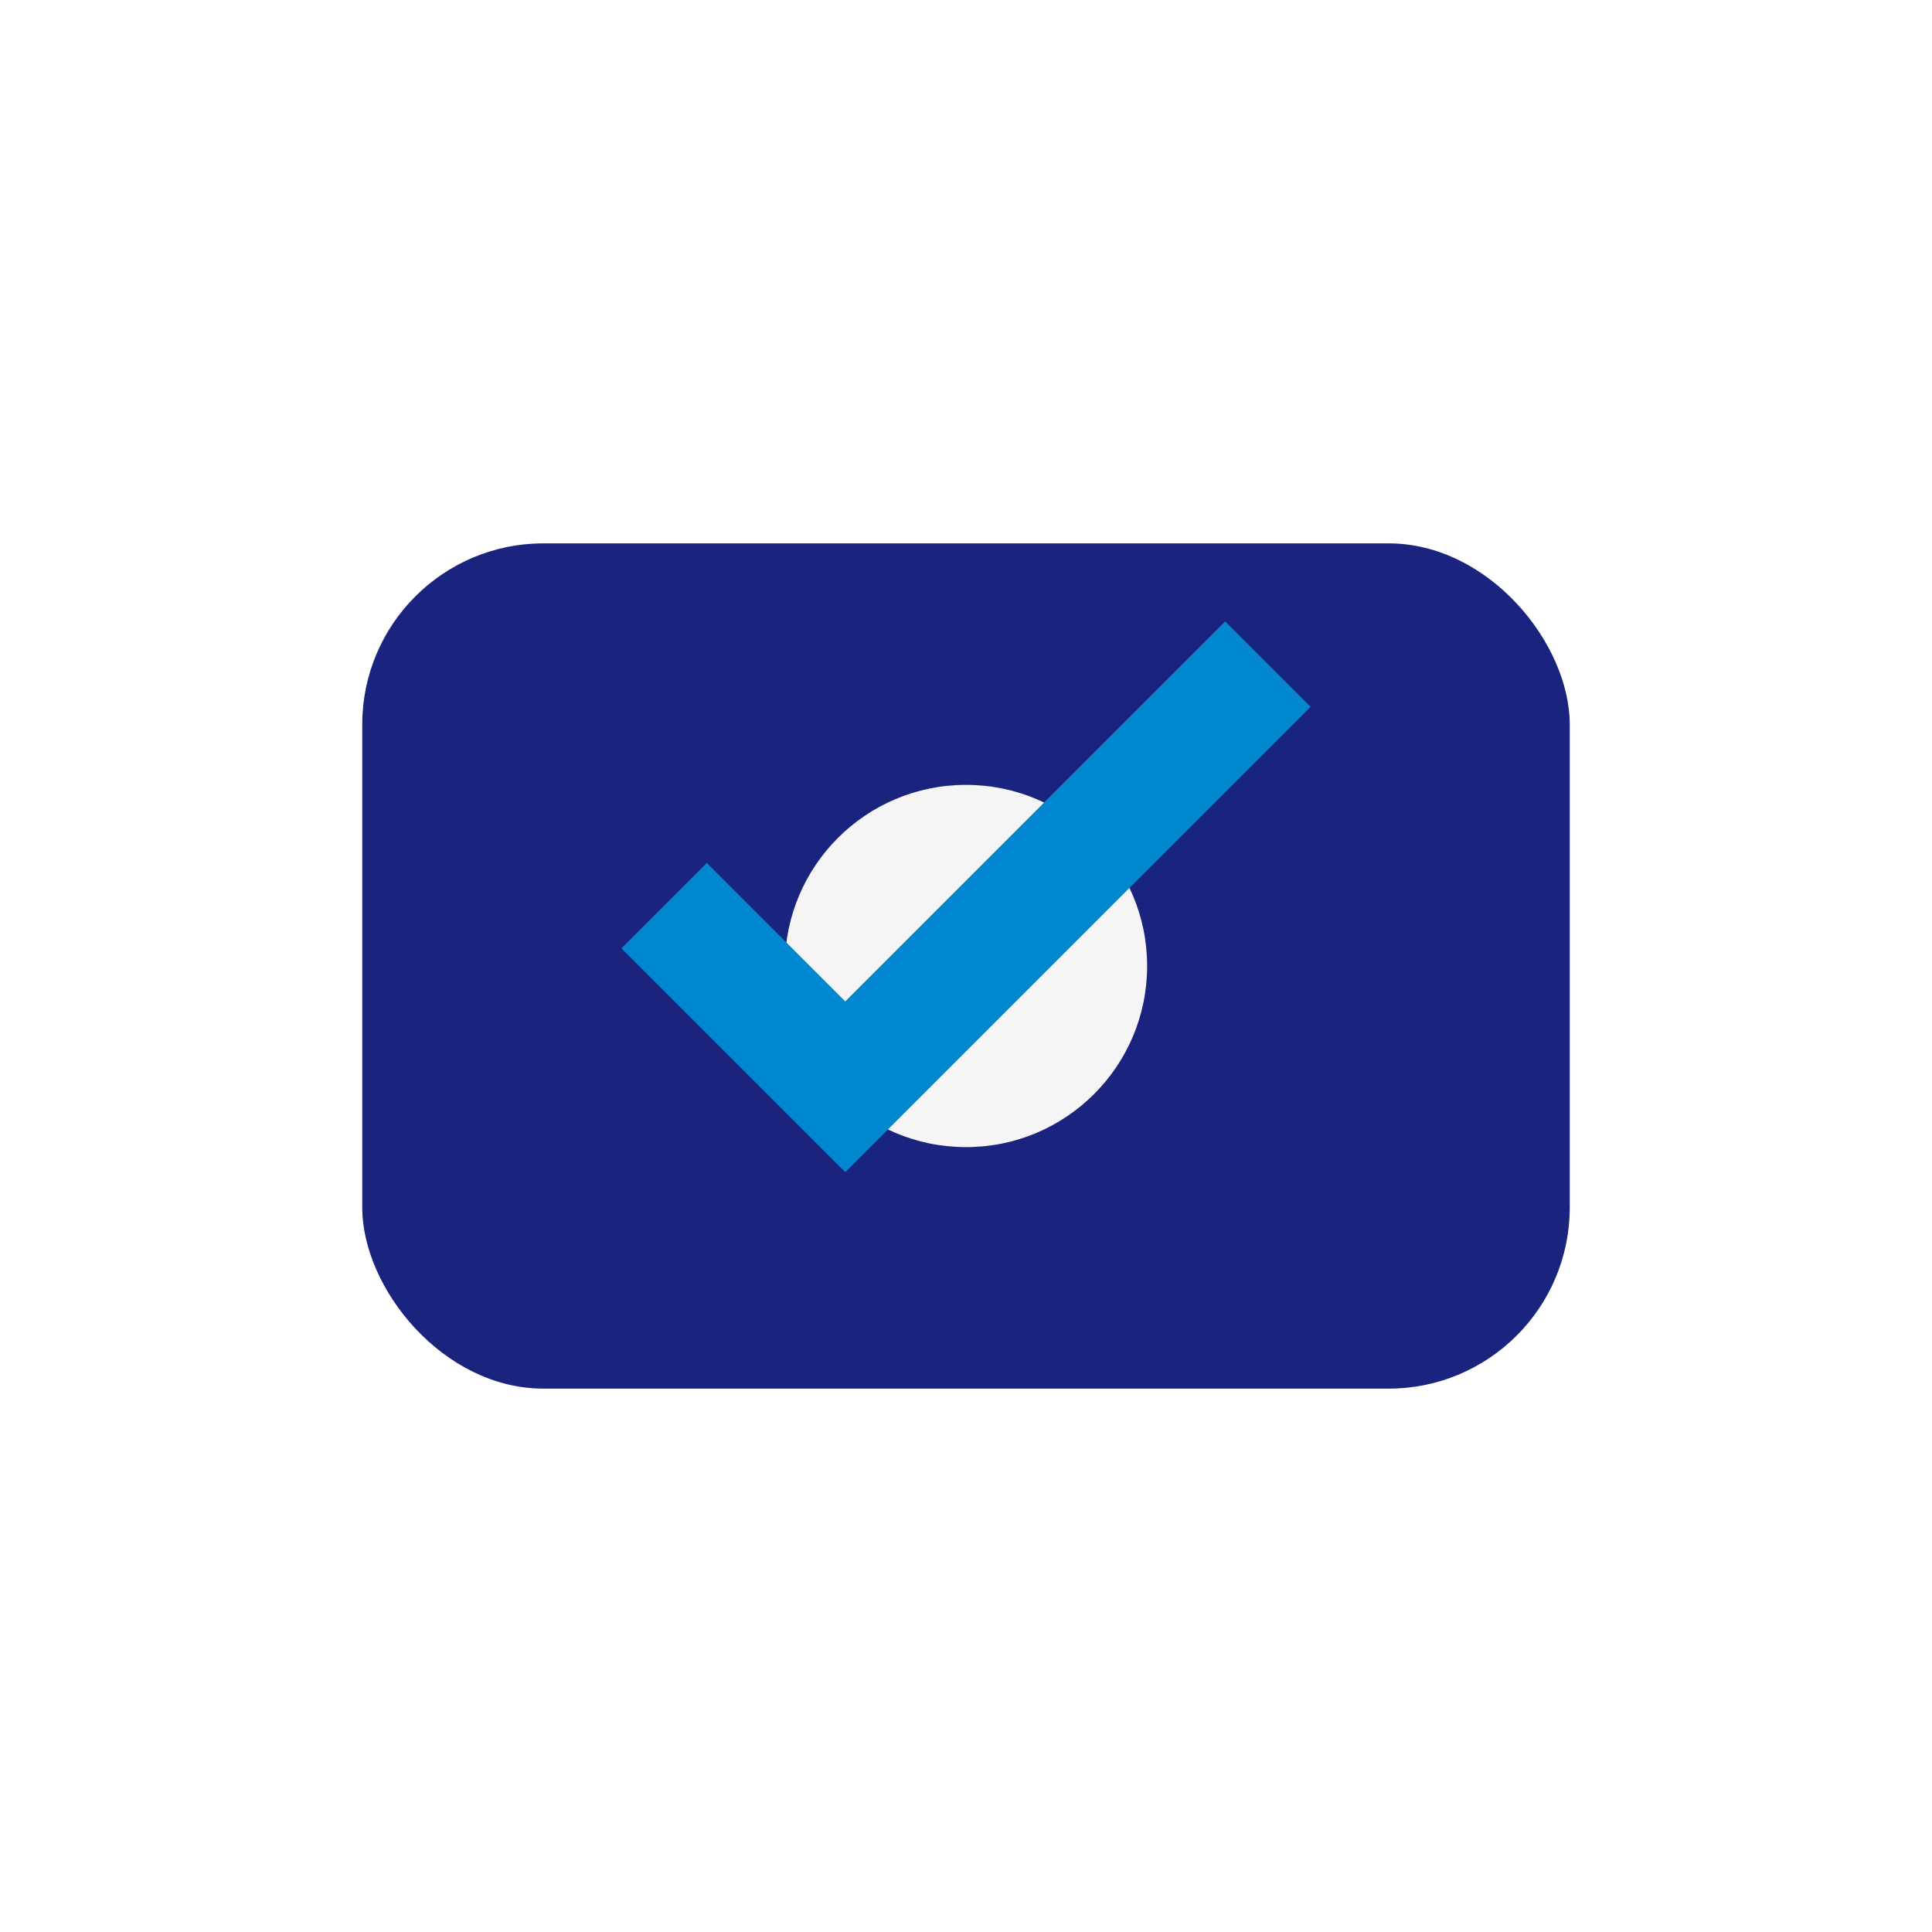
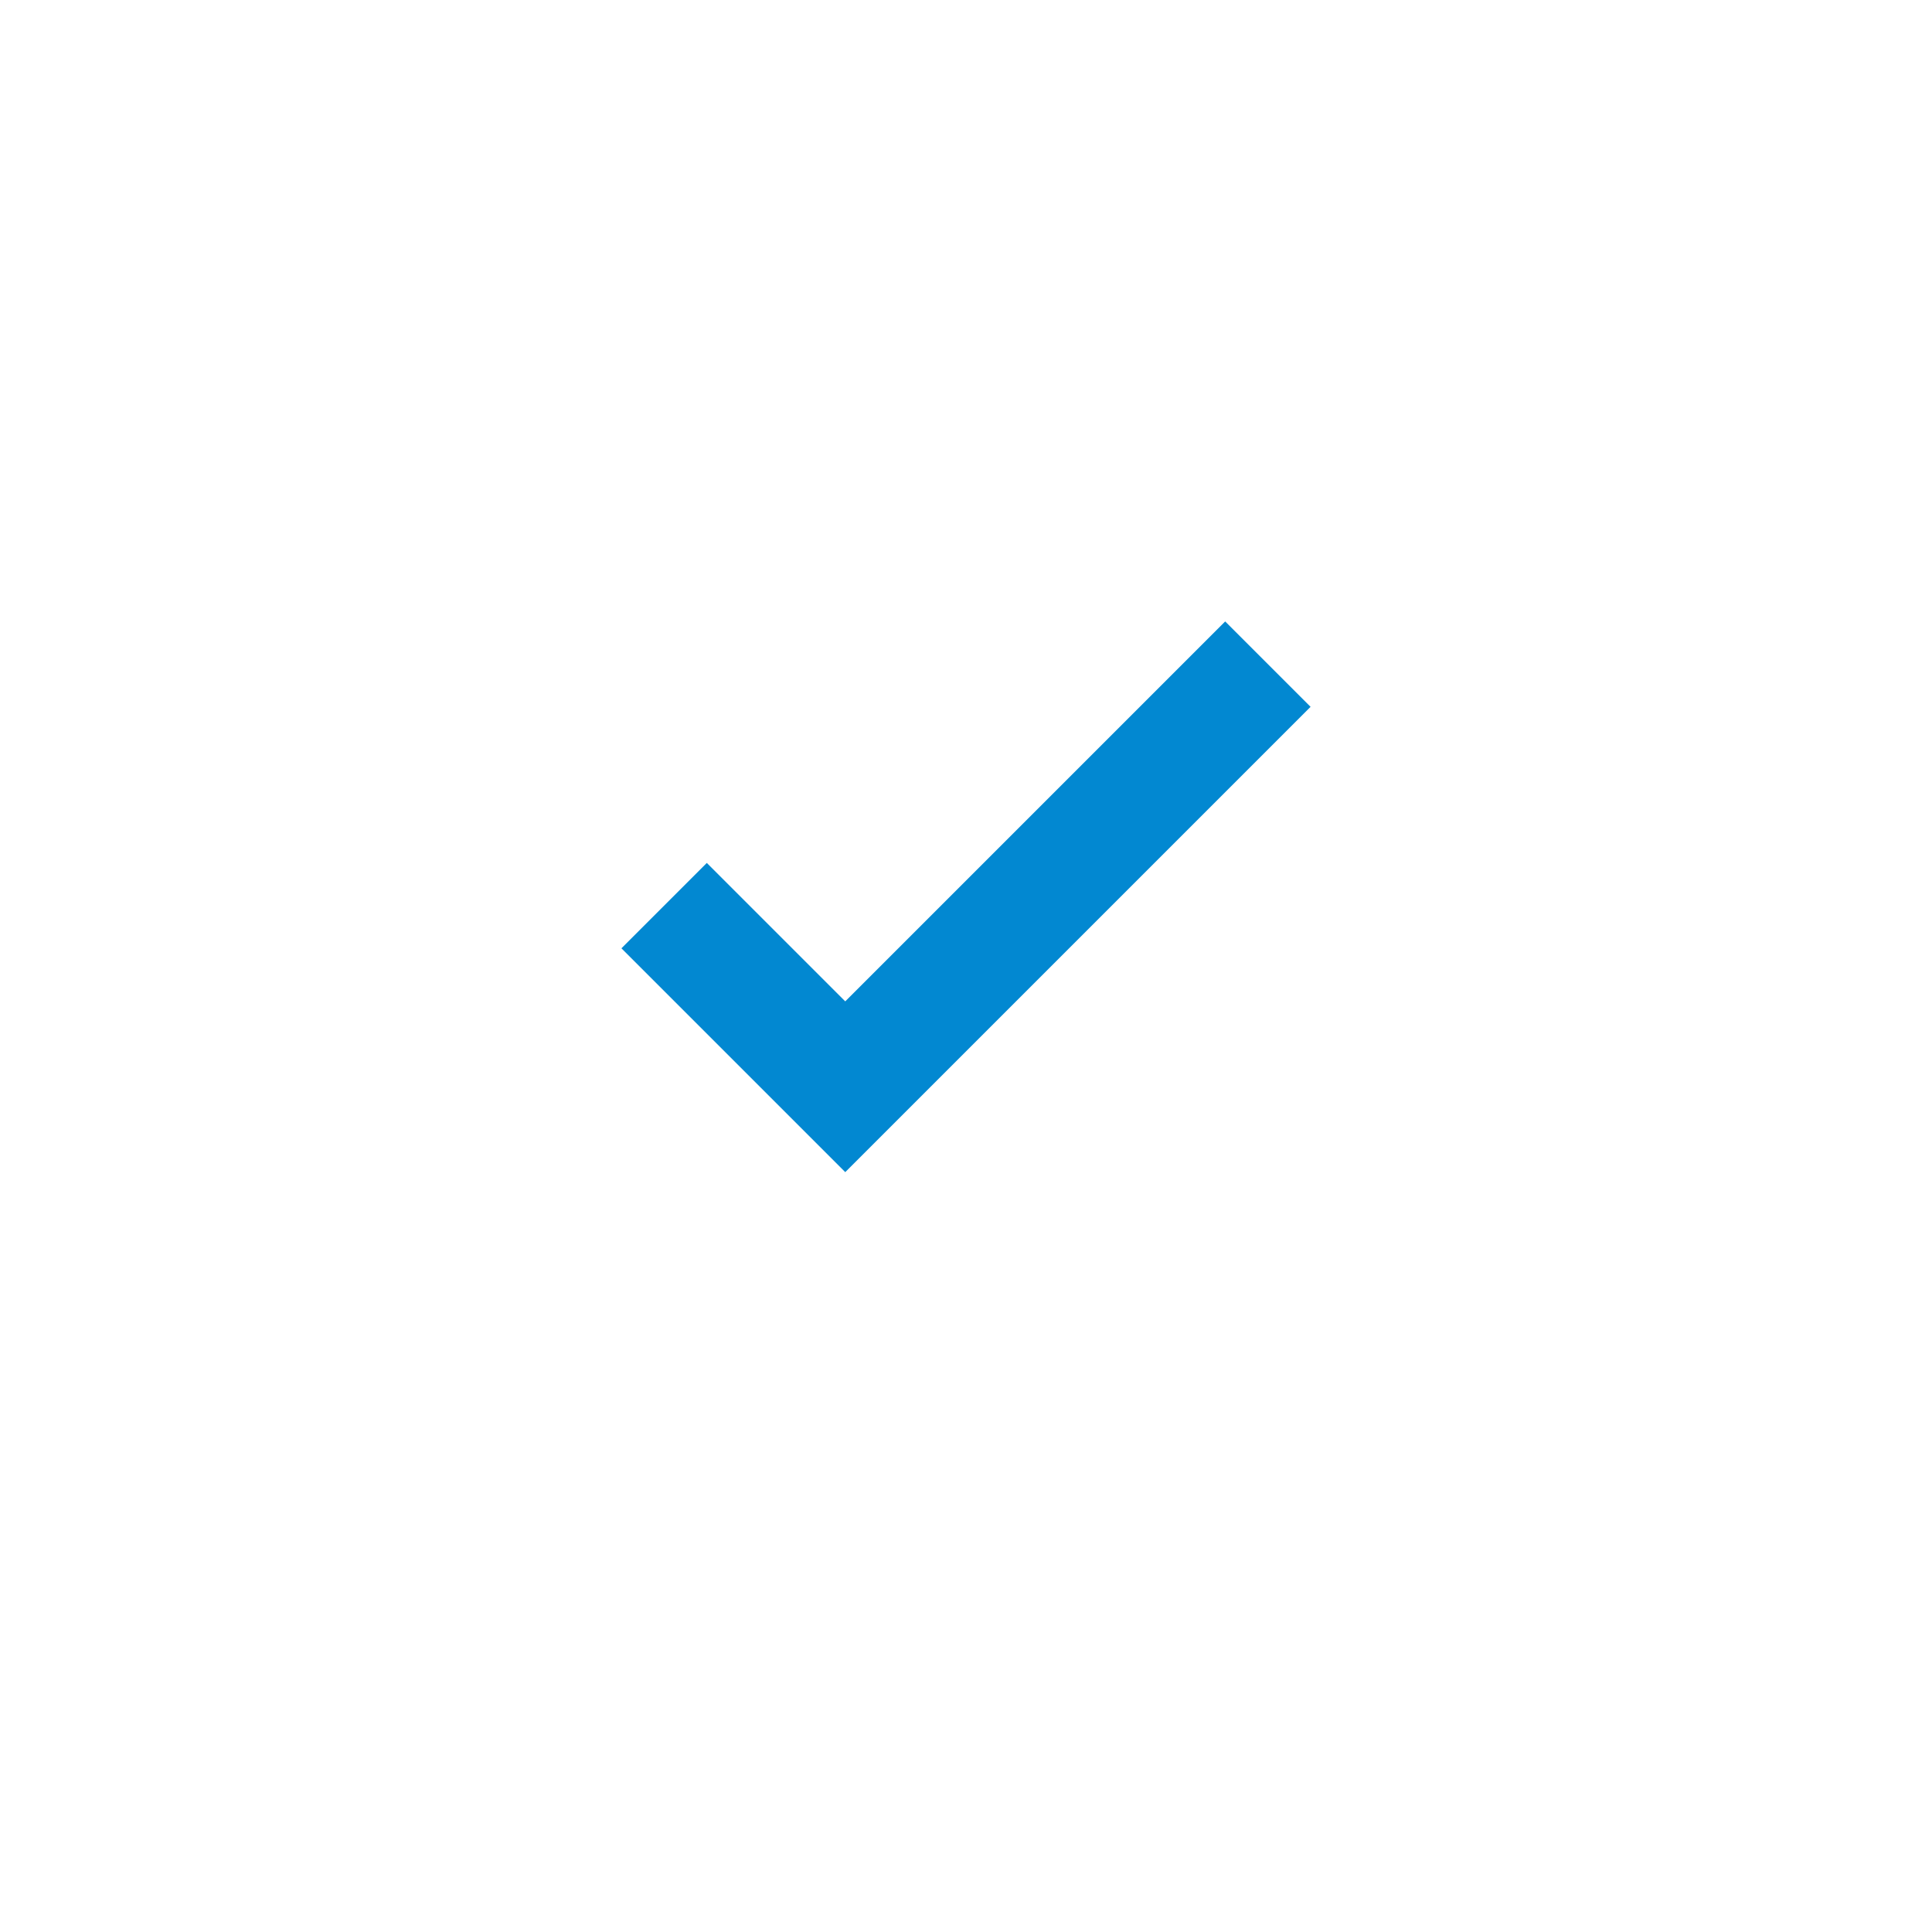
<svg xmlns="http://www.w3.org/2000/svg" width="32" height="32" viewBox="0 0 32 32">
-   <rect x="6" y="9" width="20" height="14" rx="3" fill="#1A237E" />
-   <circle cx="16" cy="16" r="3" fill="#F5F5F5" />
  <path d="M11 15l3 3 7-7" stroke="#0288D1" stroke-width="2" fill="none" />
</svg>